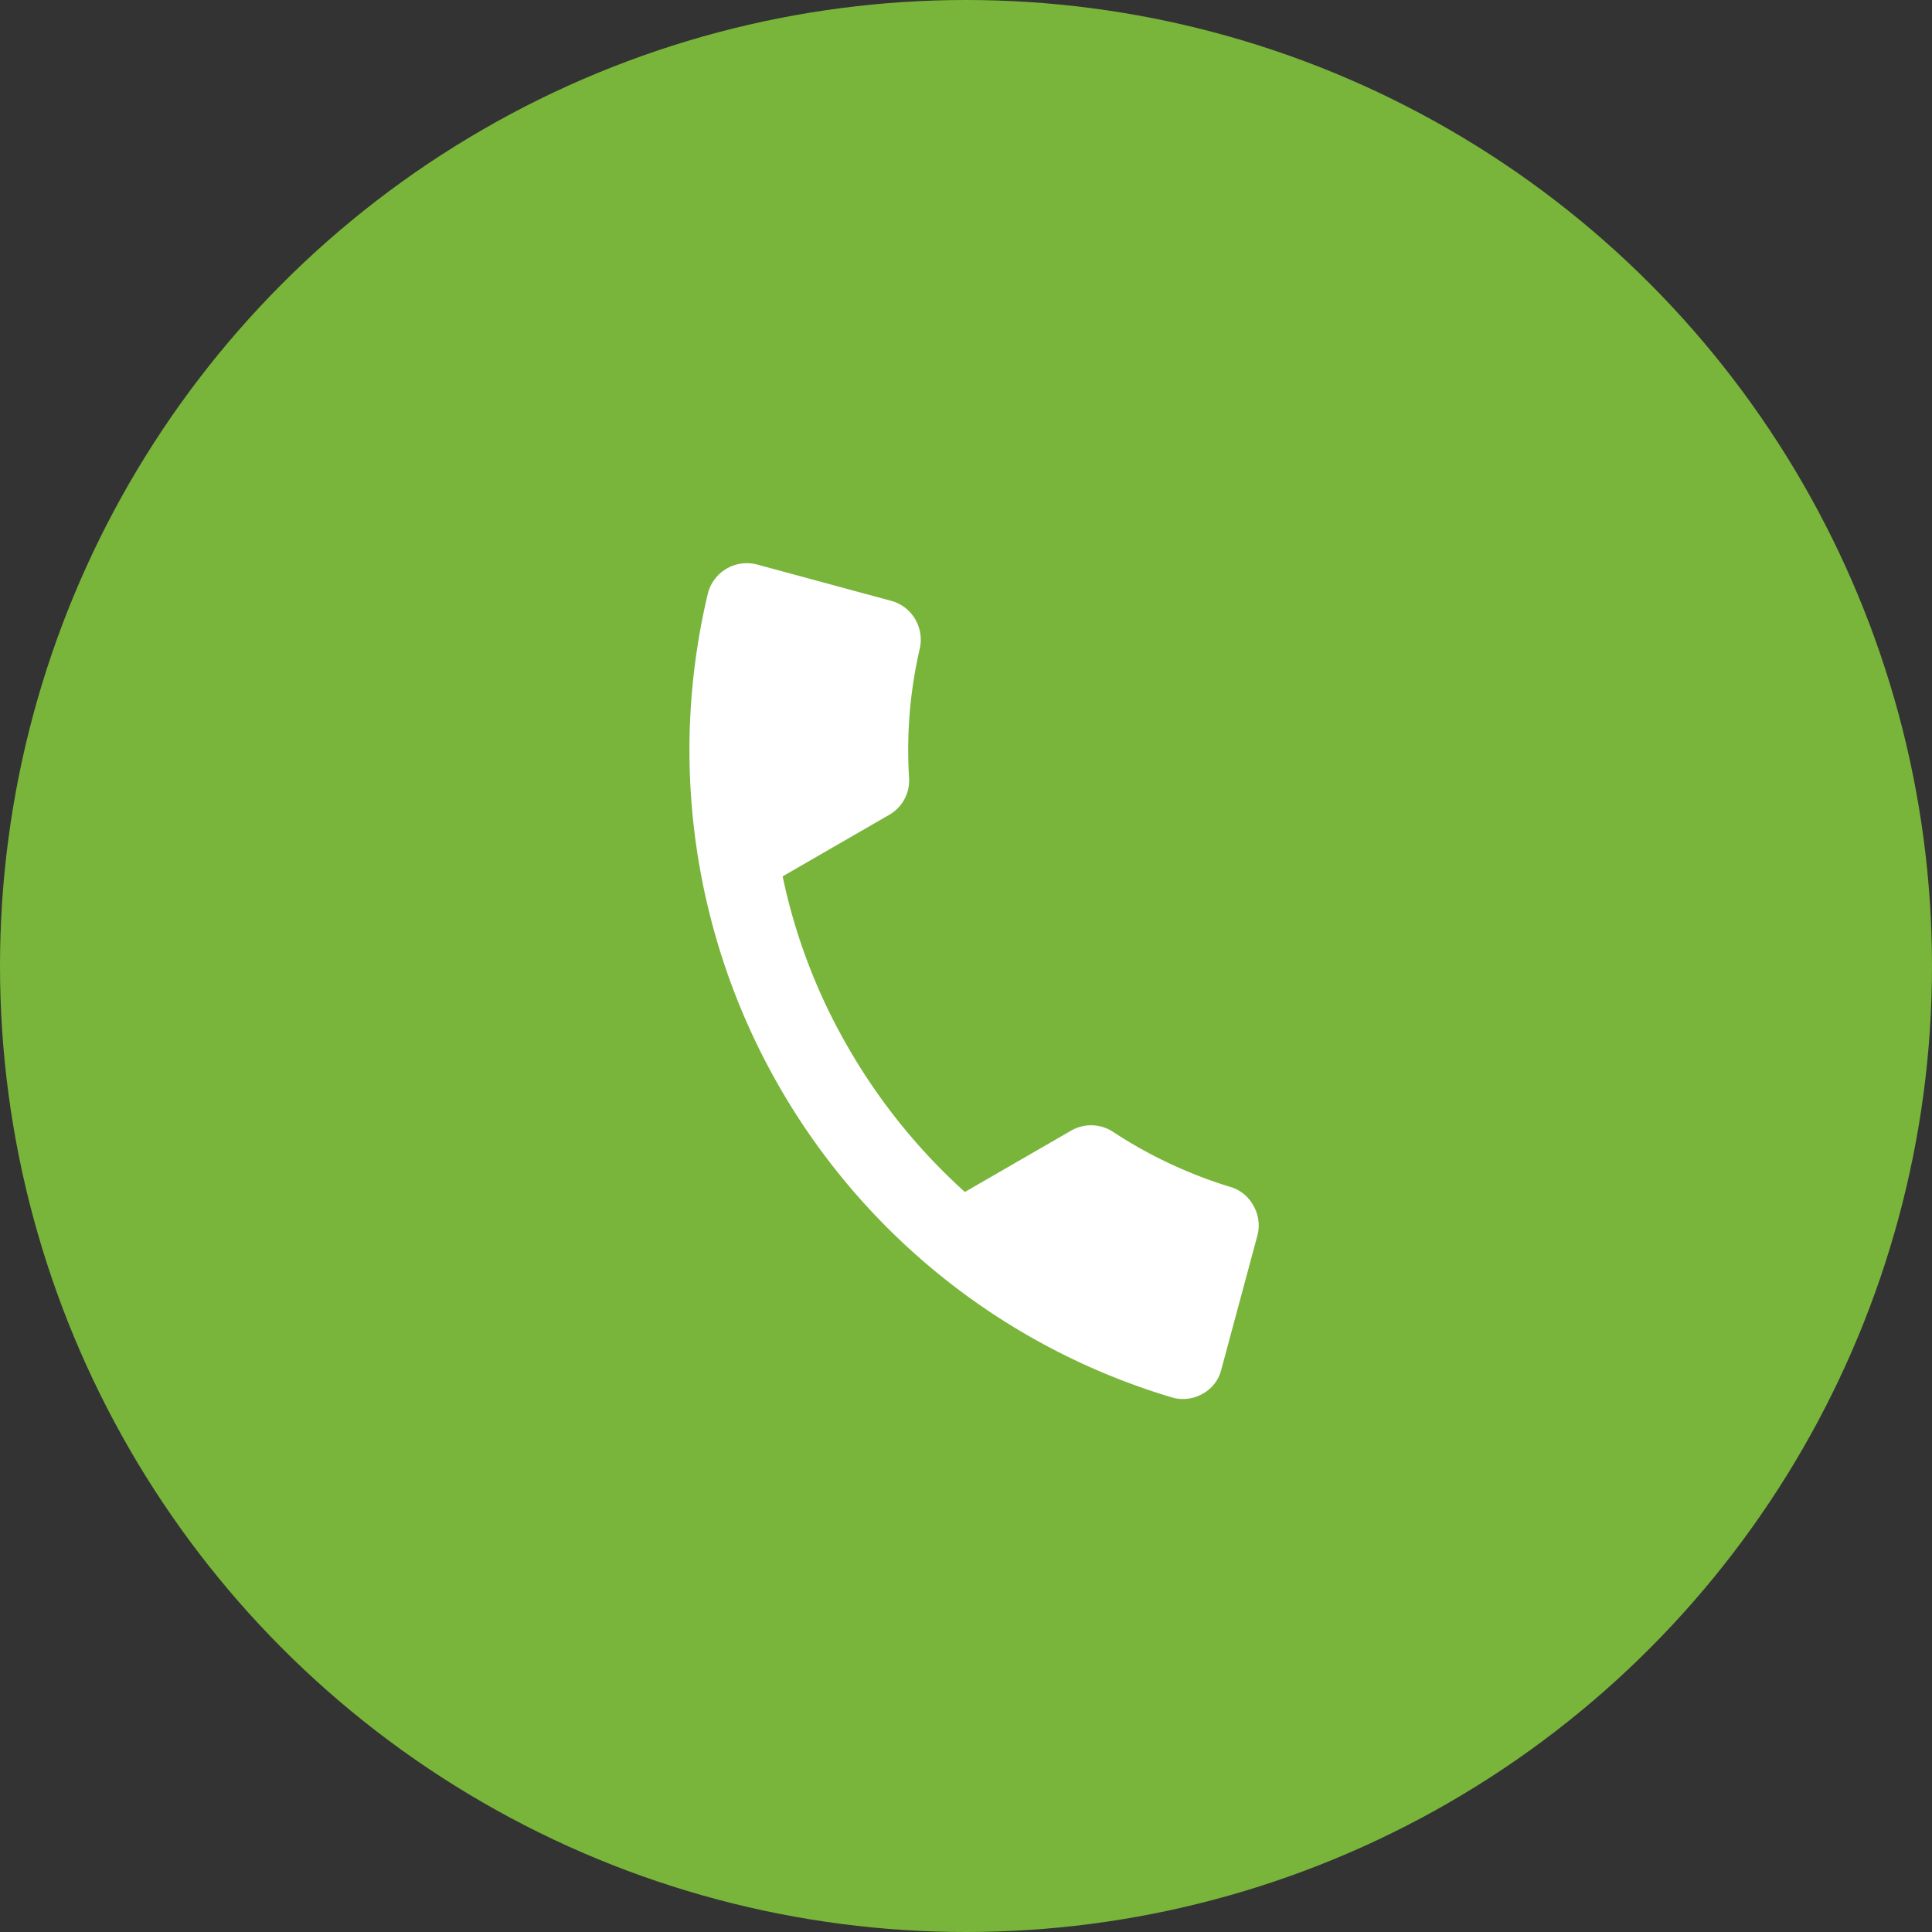
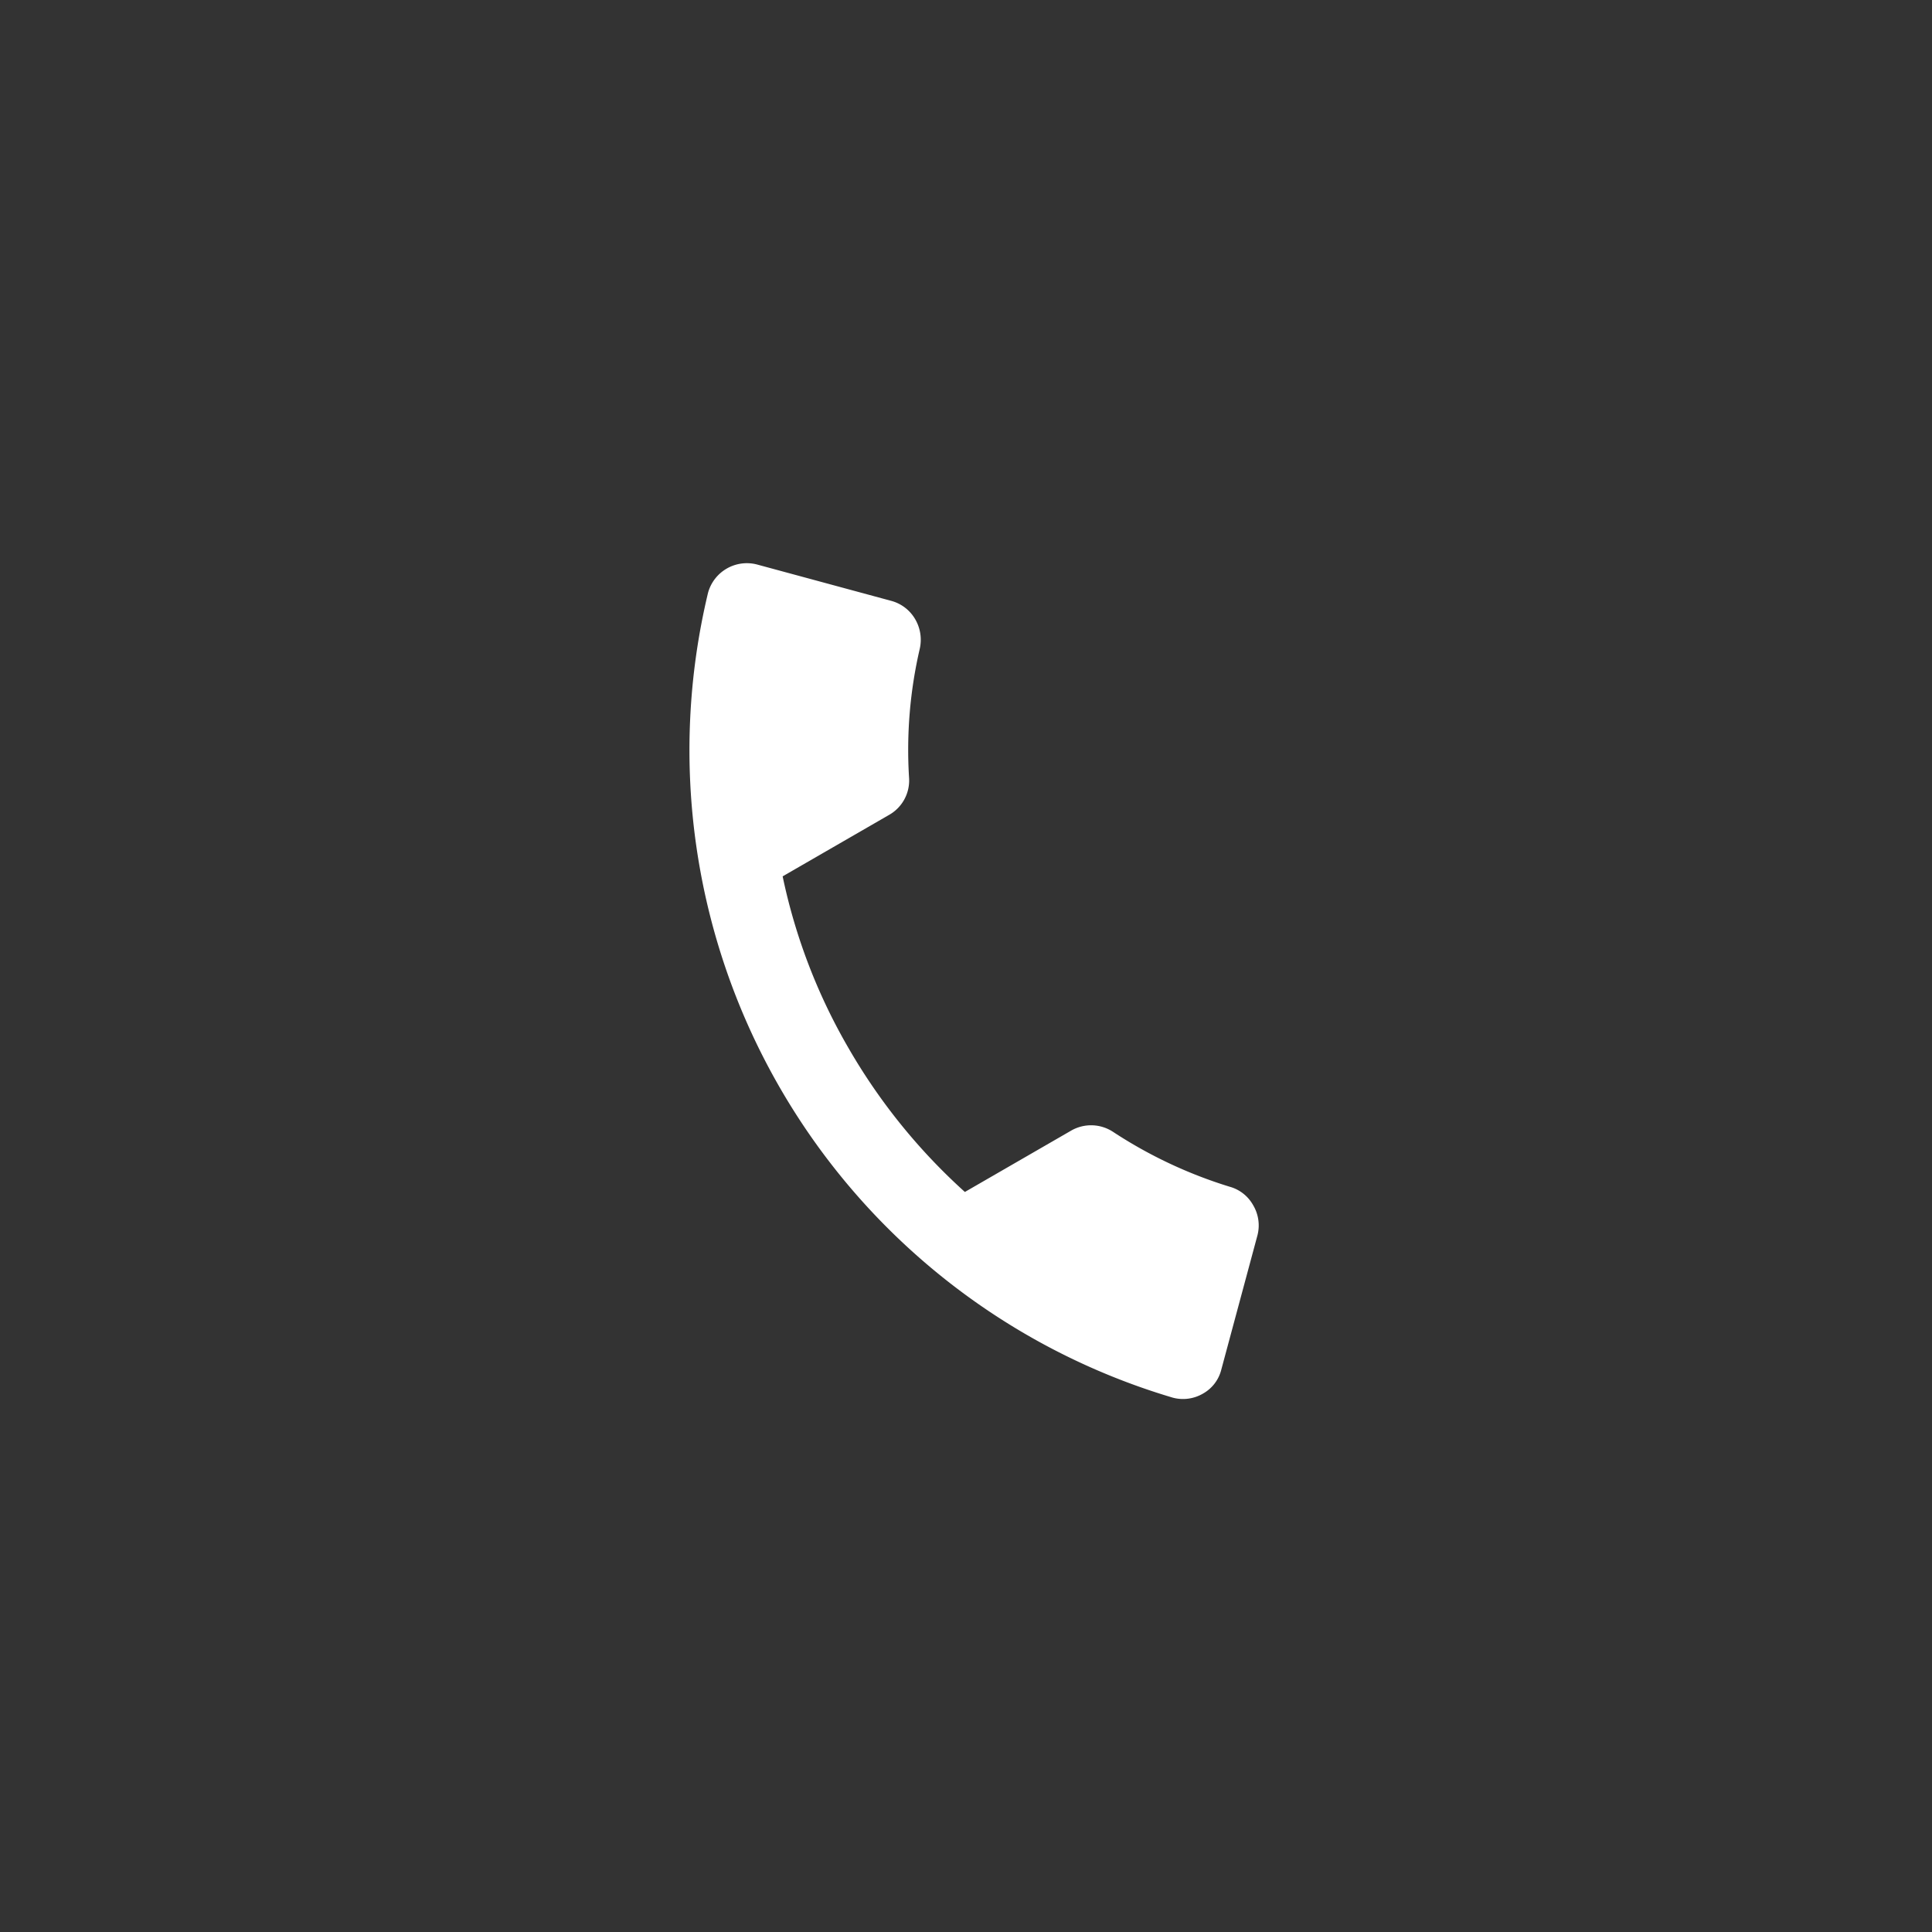
<svg xmlns="http://www.w3.org/2000/svg" width="25" height="25" viewBox="0 0 25 25">
  <rect x="0" y="0" width="25" height="25" fill="#333333" stroke="none" />
  <g id="Group_165" data-name="Group 165" transform="translate(-0.191)">
-     <circle id="Ellipse_19" data-name="Ellipse 19" cx="12.5" cy="12.5" r="12.5" transform="translate(0.191)" fill="#79b53a" />
    <path id="Icon_material-call-end" data-name="Icon material-call-end" d="M6.164,1.027A7.659,7.659,0,0,0,3.8,1.4V2.989a.517.517,0,0,1-.288.462,5.912,5.912,0,0,0-1.366.95.5.5,0,0,1-.36.144A.512.512,0,0,1,1.423,4.4L.149,3.123A.491.491,0,0,1,0,2.763.512.512,0,0,1,.149,2.4a8.74,8.74,0,0,1,12.029,0,.521.521,0,0,1,0,.729L10.9,4.4a.512.512,0,0,1-.365.149.527.527,0,0,1-.36-.144,5.789,5.789,0,0,0-1.371-.95.512.512,0,0,1-.288-.462V1.4A7.456,7.456,0,0,0,6.164,1.027Z" transform="translate(13.364 19.415) rotate(-120)" fill="#fff" />
  </g>
</svg>